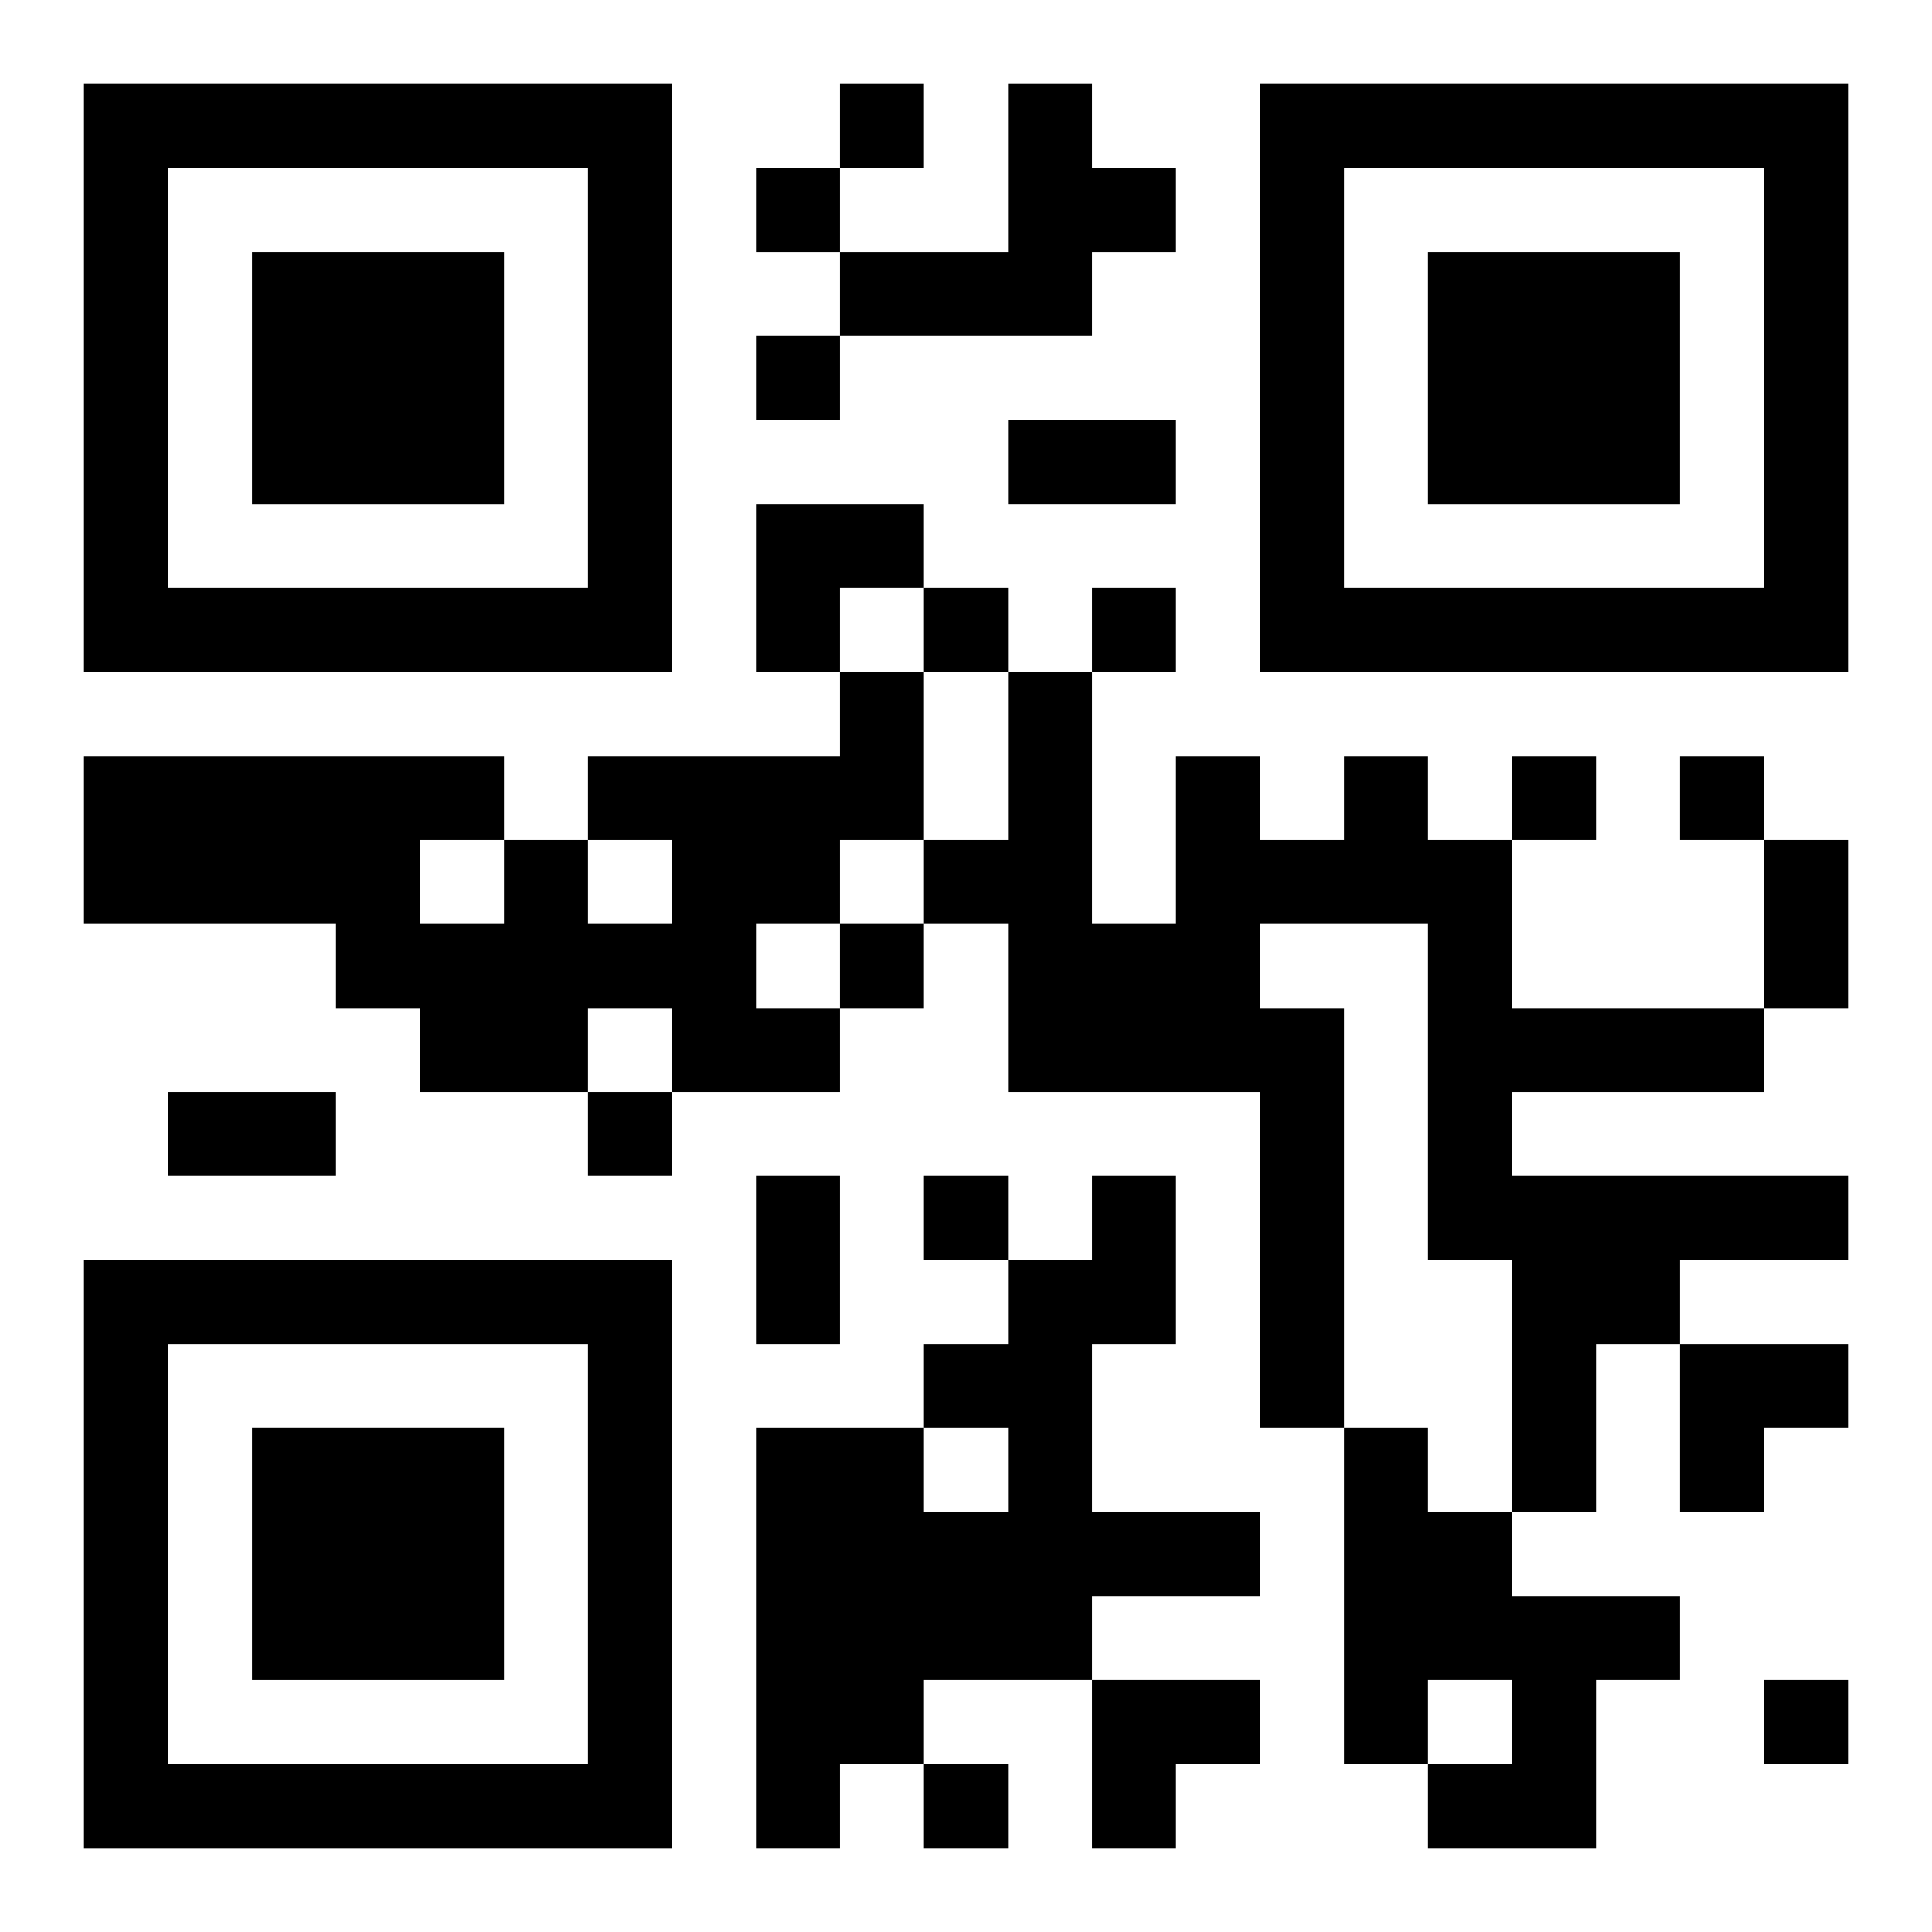
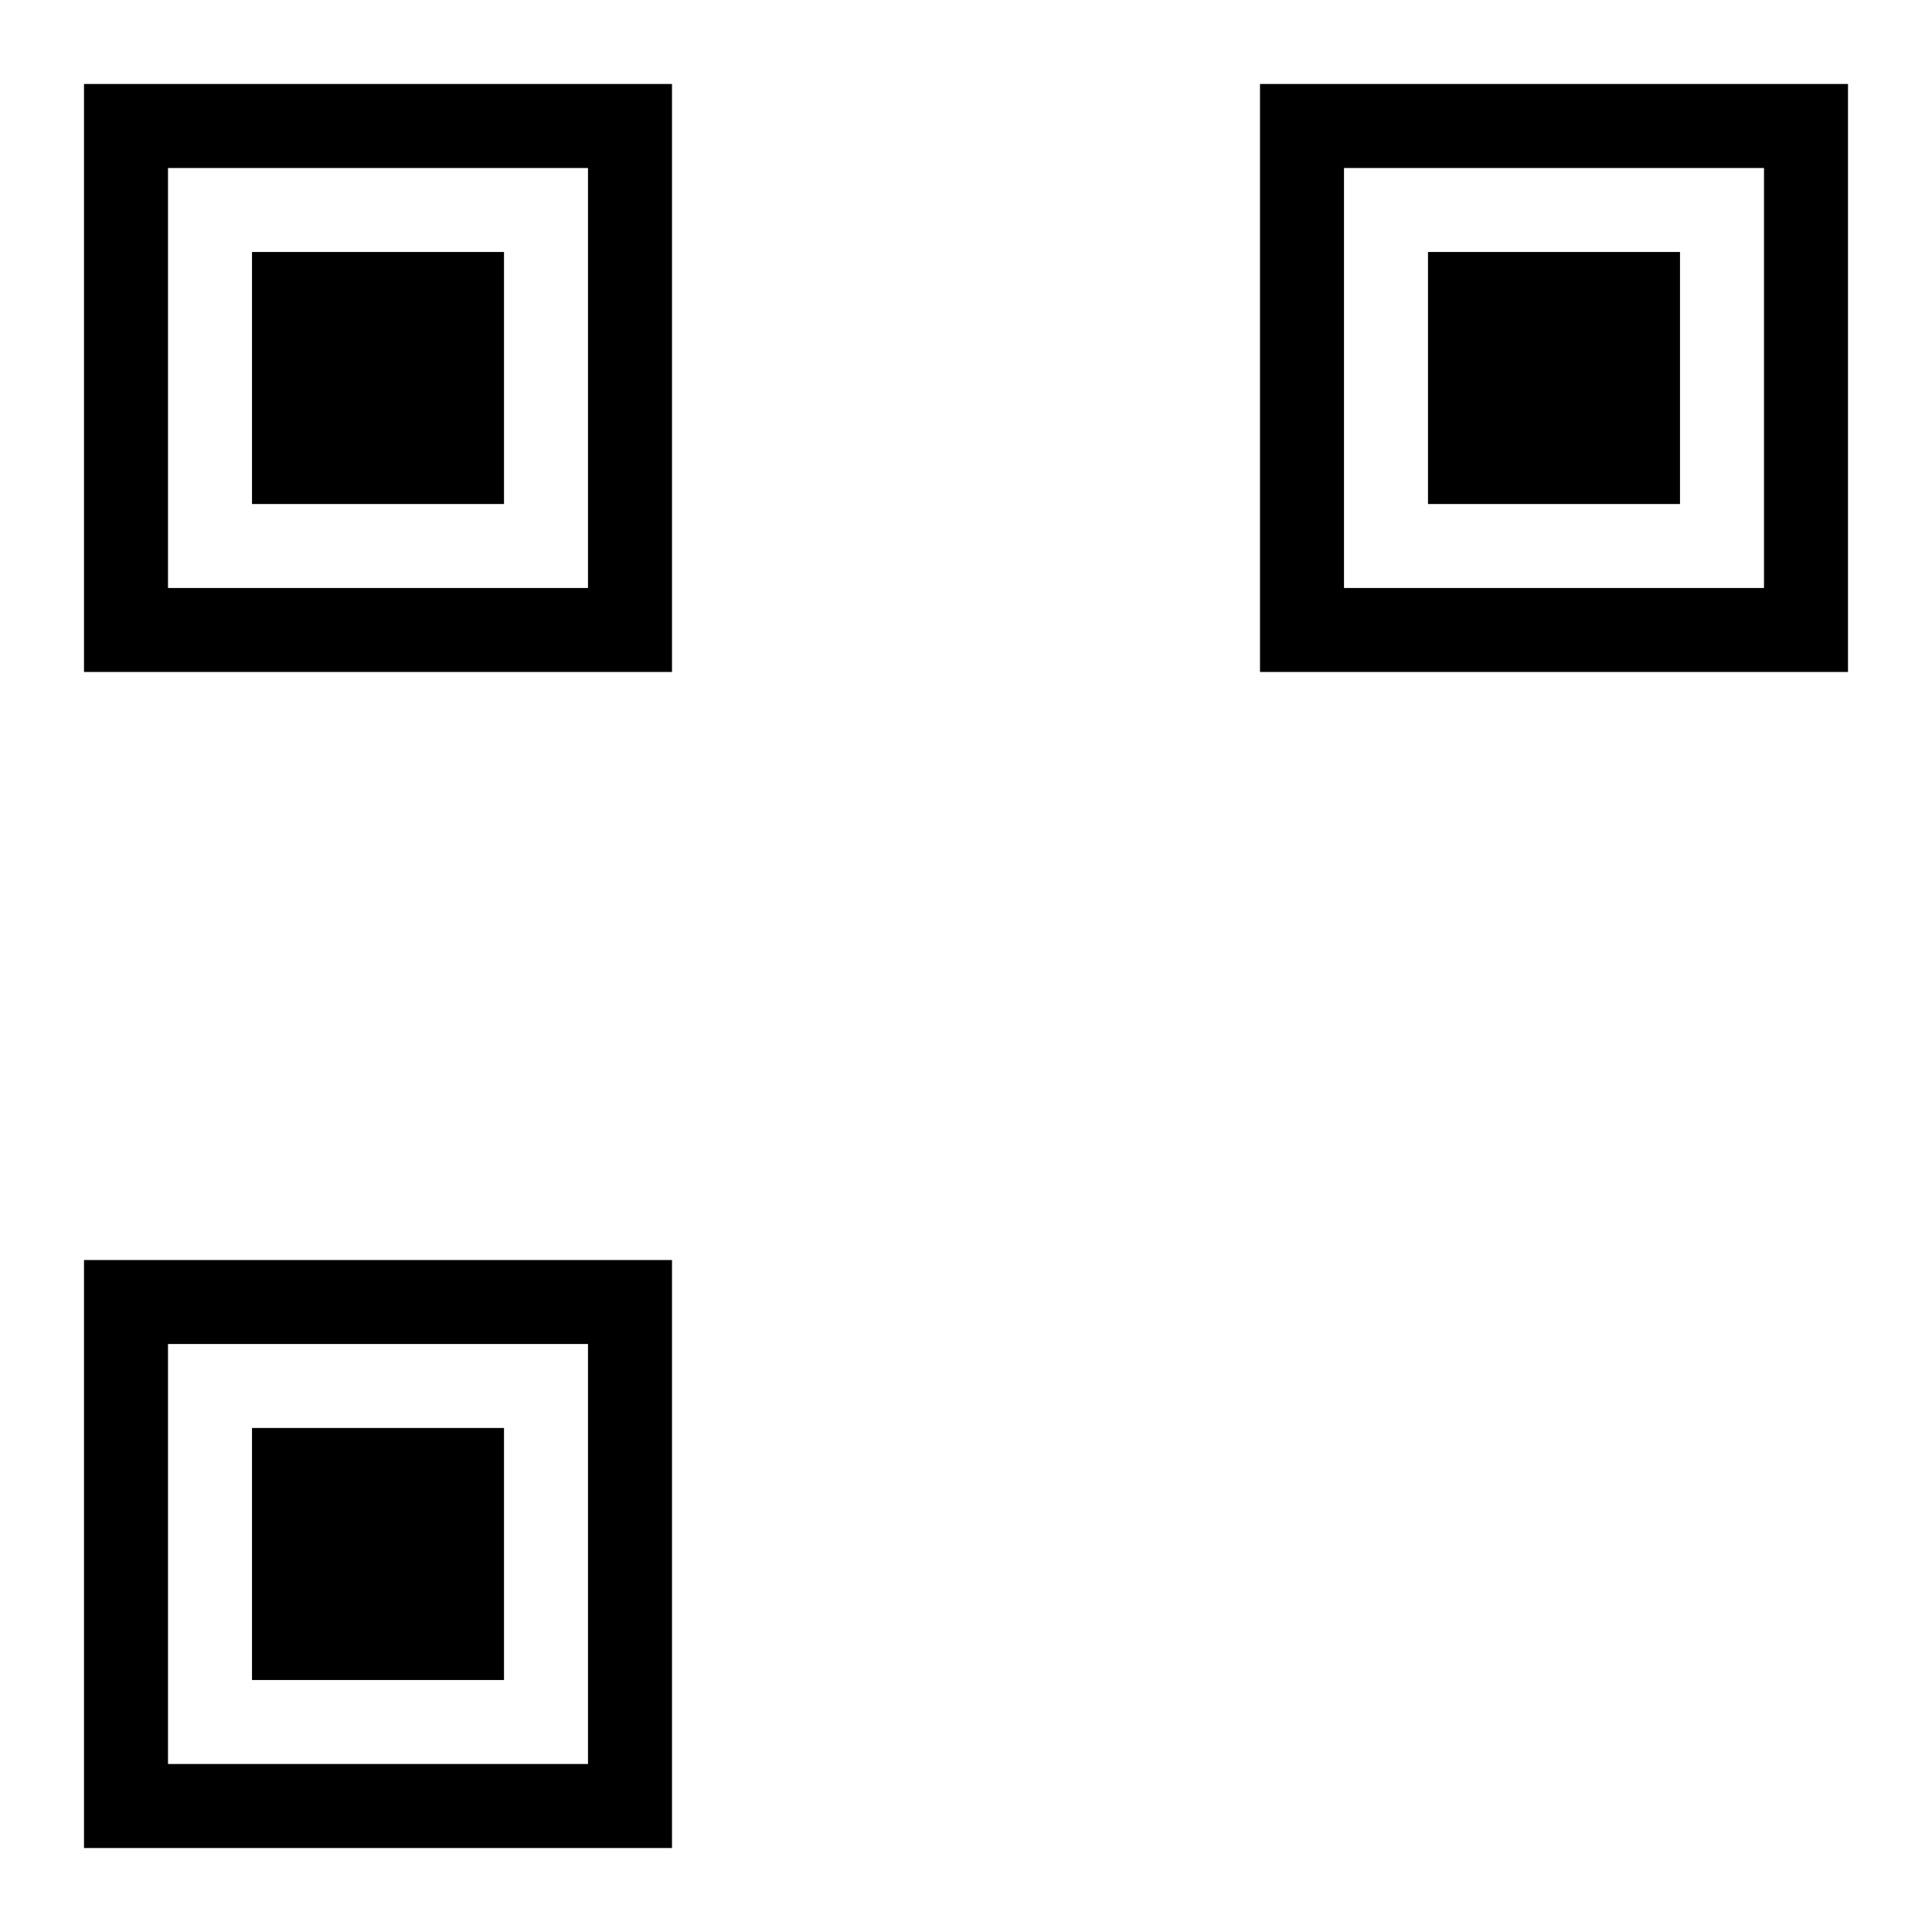
<svg xmlns="http://www.w3.org/2000/svg" xmlns:xlink="http://www.w3.org/1999/xlink" width="250" height="250" baseProfile="full" version="1.1" viewBox="-1 -1 23 23">
  <symbol id="a">
    <path d="m0 7v7h7v-7h-7zm1 1h5v5h-5v-5zm1 1v3h3v-3h-3z" />
  </symbol>
  <use y="-7" xlink:href="#a" />
  <use y="7" xlink:href="#a" />
  <use x="14" y="-7" xlink:href="#a" />
-   <path d="m11 0h1v1h1v1h-1v1h-3v-1h2v-2m-2 7h1v2h-1v1h-1v1h1v1h-2v-1h-1v1h-2v-1h-1v-1h-3v-2h5v1h1v1h1v-1h-1v-1h3v-1m-5 2v1h1v-1h-1m11-1h1v1h1v2h3v1h-3v1h4v1h-2v1h-1v2h-1v-3h-1v-4h-2v1h1v5h-1v-4h-3v-2h-1v-1h1v-2h1v3h1v-2h1v1h1v-1m-3 5h1v2h-1v2h2v1h-2v1h-2v1h-1v1h-1v-5h2v1h1v-1h-1v-1h1v-1h1v-1m3 3h1v1h1v1h2v1h-1v2h-2v-1h1v-1h-1v1h-1v-4m-6-16v1h1v-1h-1m-1 1v1h1v-1h-1m0 2v1h1v-1h-1m2 3v1h1v-1h-1m2 0v1h1v-1h-1m5 2v1h1v-1h-1m2 0v1h1v-1h-1m-10 2v1h1v-1h-1m-3 2v1h1v-1h-1m4 1v1h1v-1h-1m10 6v1h1v-1h-1m-10 1v1h1v-1h-1m1-16h2v1h-2v-1m9 5h1v2h-1v-2m-19 3h2v1h-2v-1m7 1h1v2h-1v-2m0-8h2v1h-1v1h-1zm11 10h2v1h-1v1h-1zm-7 4h2v1h-1v1h-1z" />
</svg>